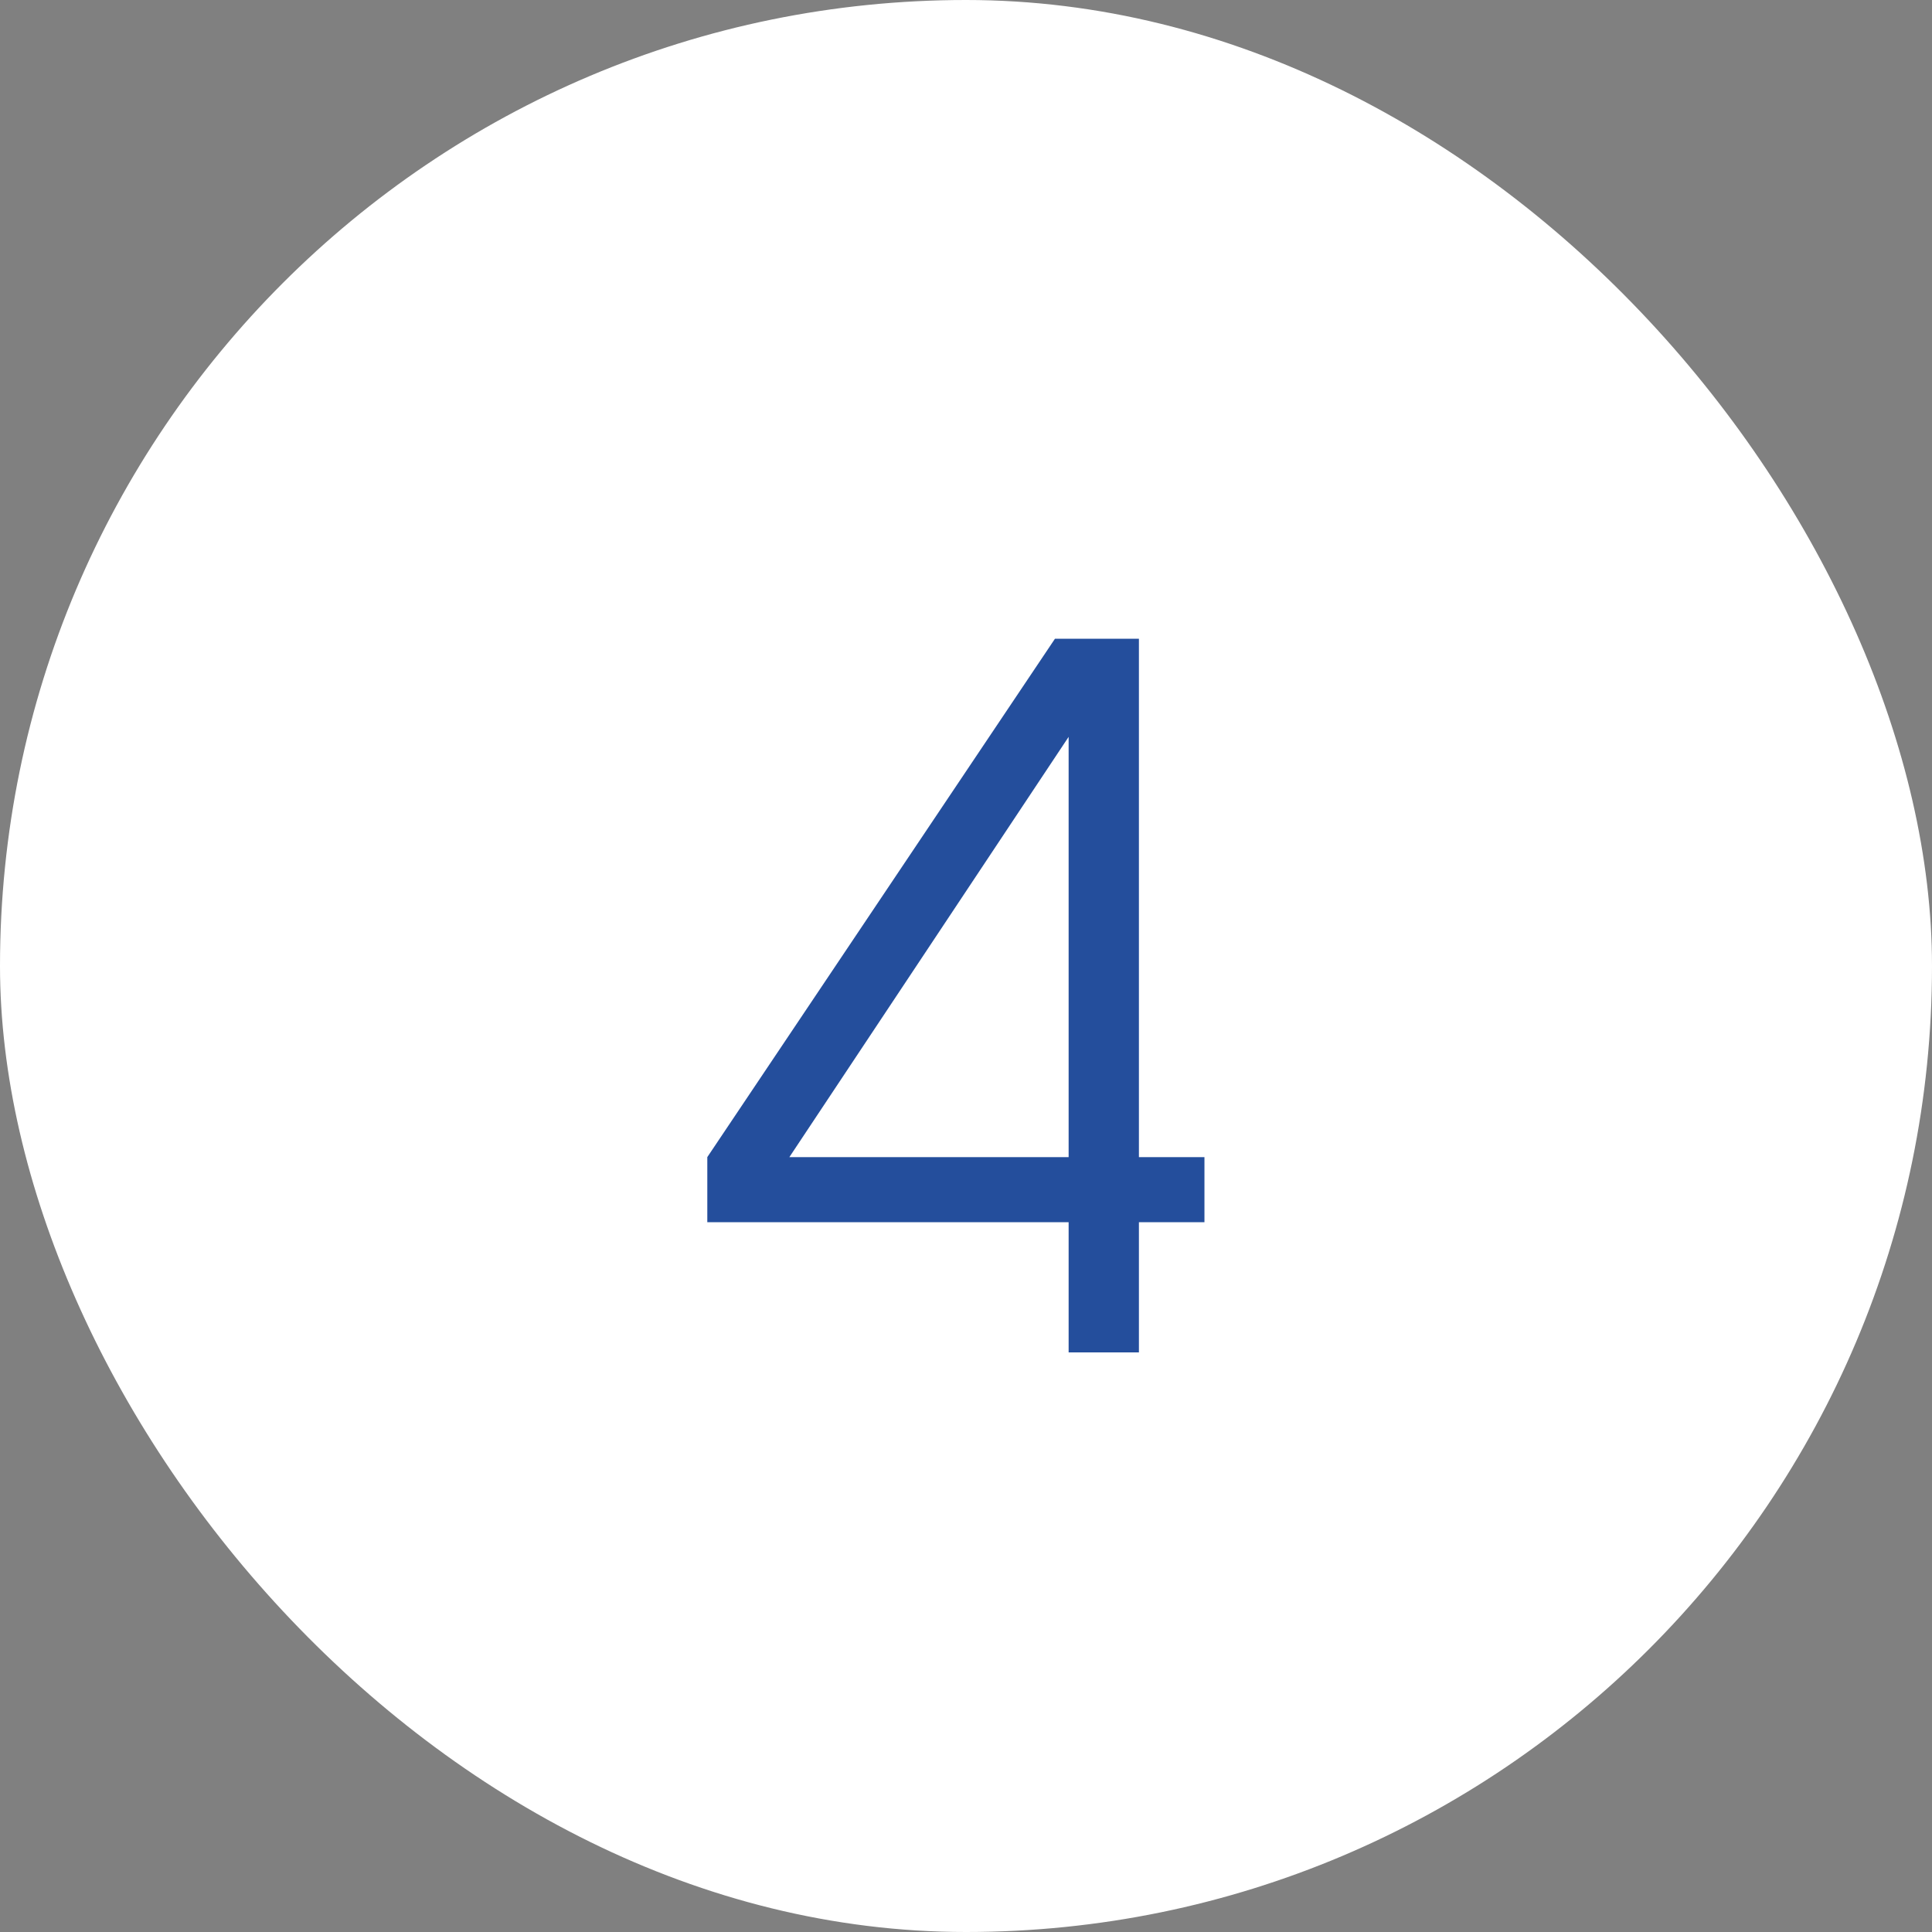
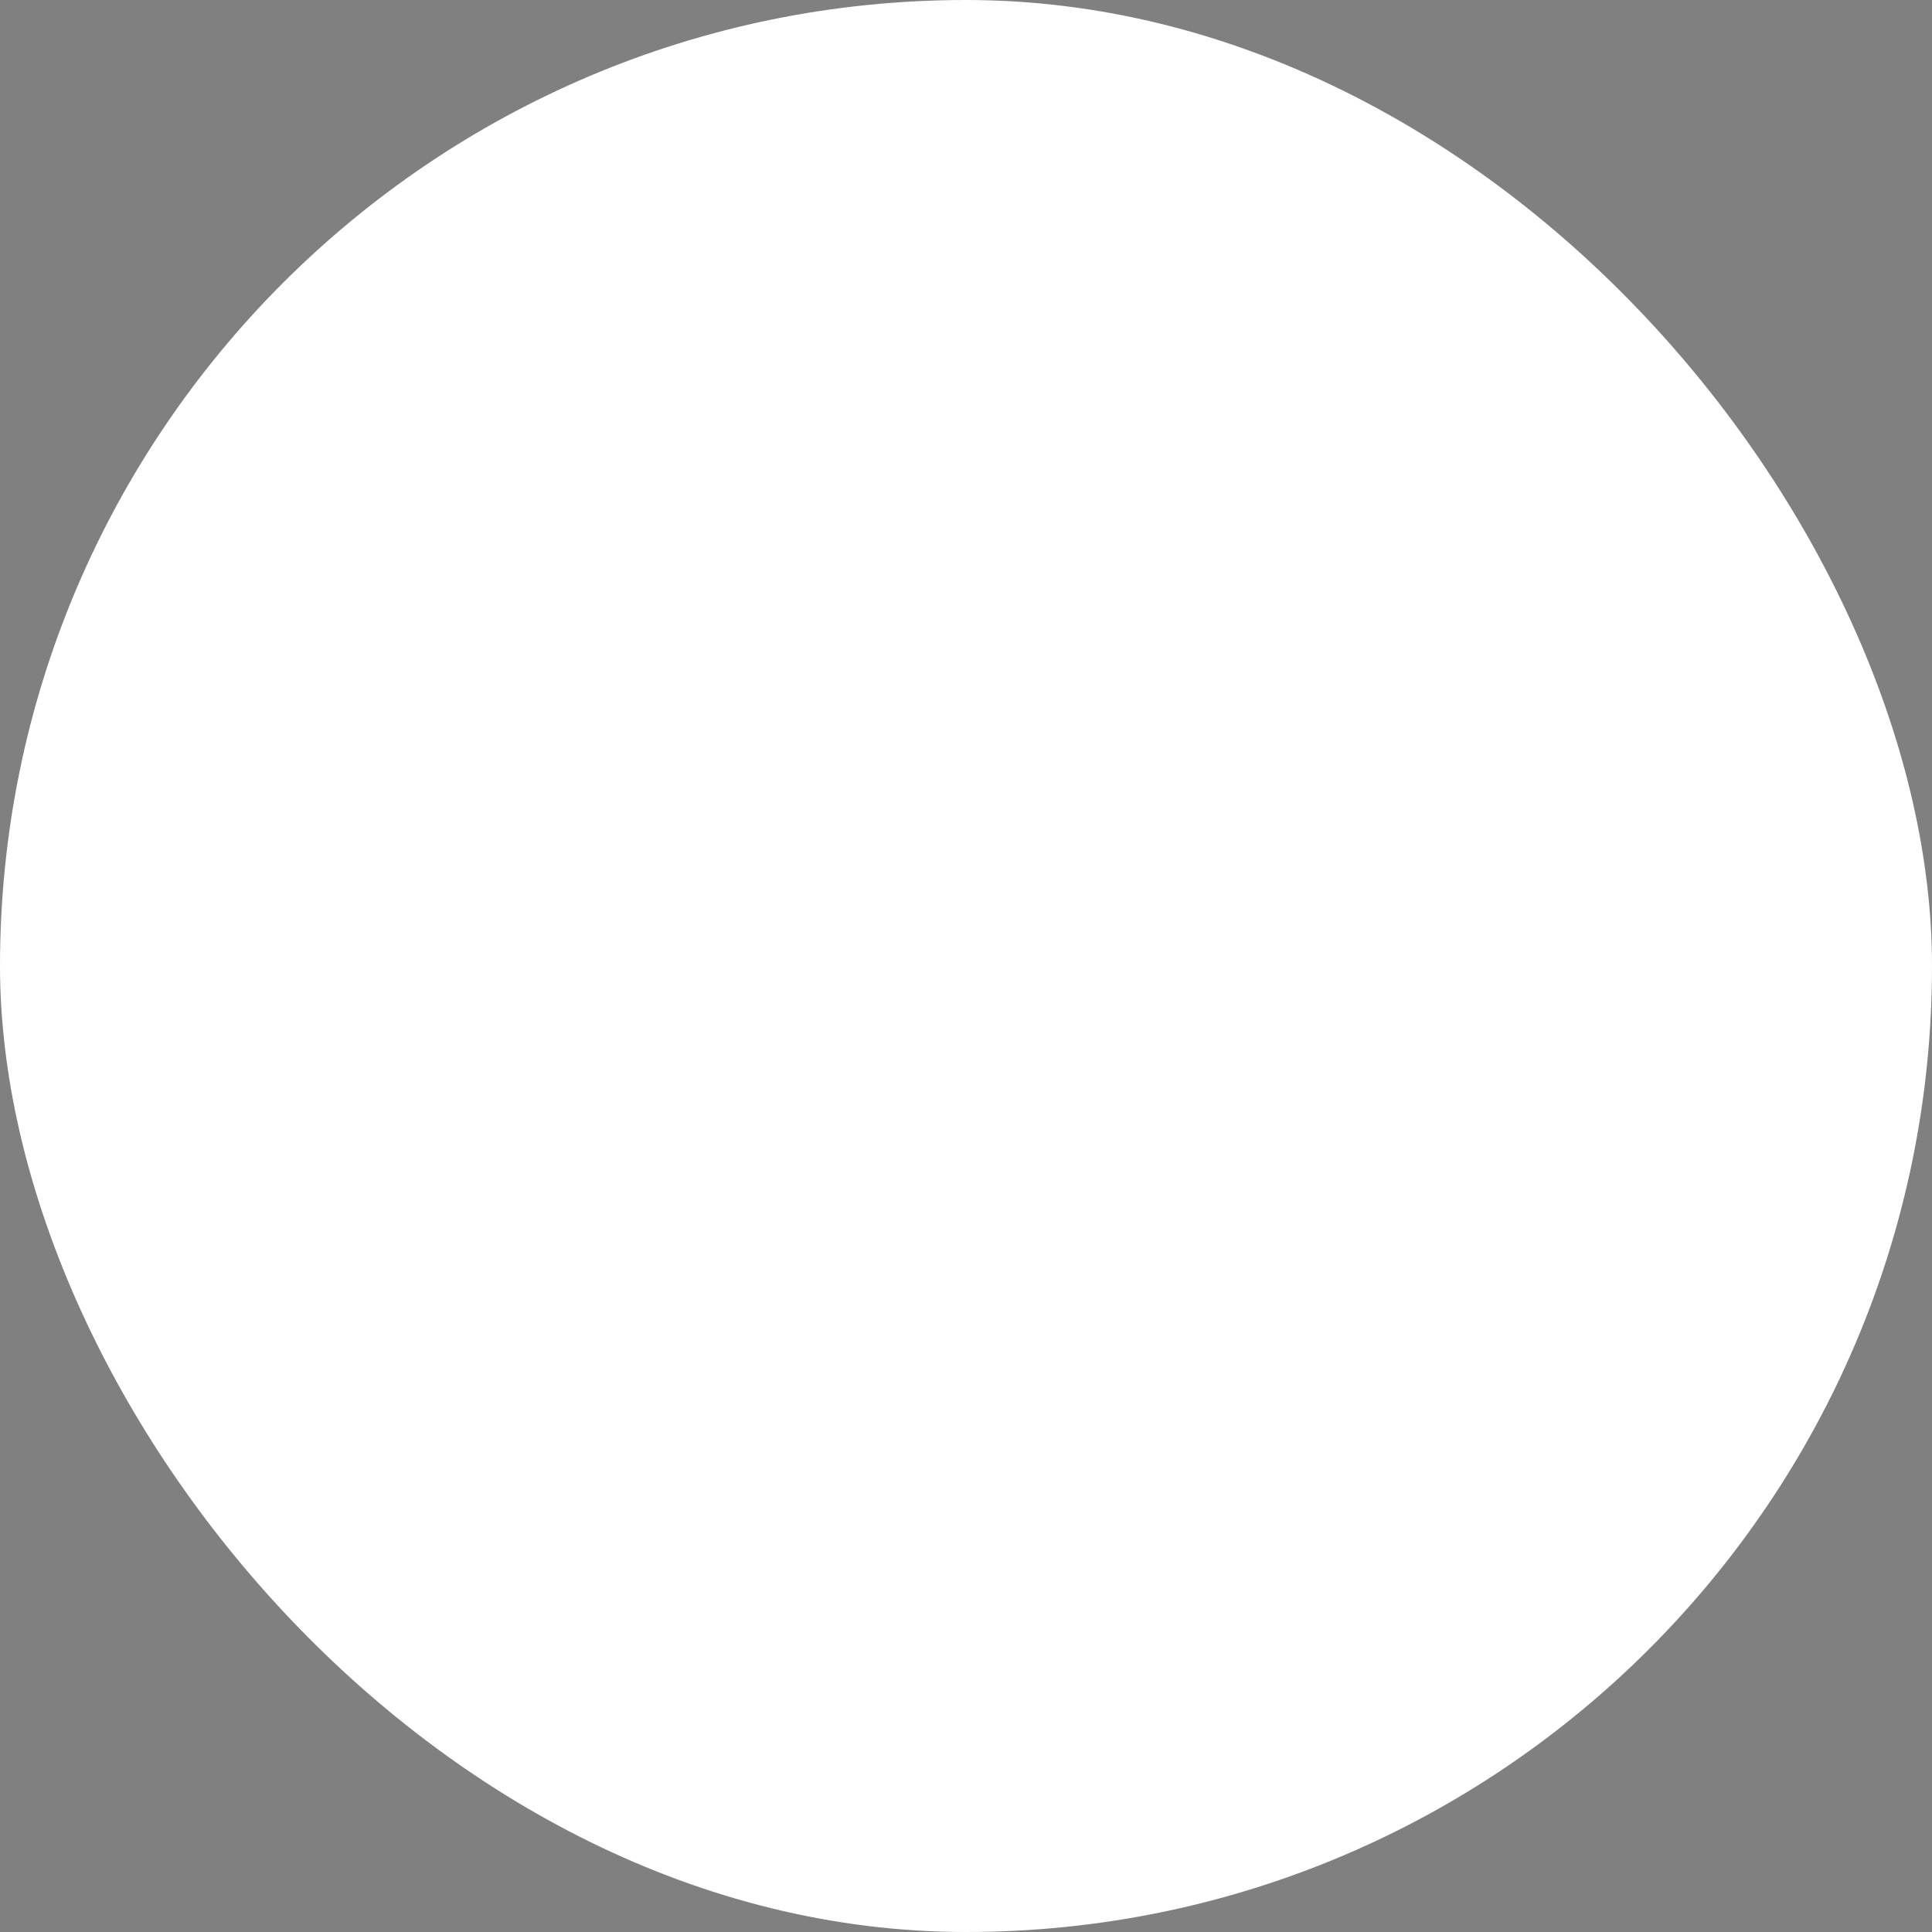
<svg xmlns="http://www.w3.org/2000/svg" width="50" height="50" viewBox="0 0 50 50" fill="none">
  <rect x="0" y="0" width="50" height="50" fill="#808080" stroke="none" />
  <rect width="50" height="50" rx="25" fill="white" />
-   <path d="M27.656 35C27.656 35 27.656 33.877 27.656 31.631C27.656 31.631 24.539 31.631 18.305 31.631C18.305 31.631 18.305 31.069 18.305 29.946C18.305 29.946 21.304 25.474 27.302 16.531C27.302 16.531 28.026 16.531 29.475 16.531C29.475 16.531 29.475 21.003 29.475 29.946C29.475 29.946 30.04 29.946 31.171 29.946C31.171 29.946 31.171 30.508 31.171 31.631C31.171 31.631 30.606 31.631 29.475 31.631C29.475 31.631 29.475 32.754 29.475 35C29.475 35 28.868 35 27.656 35ZM27.656 29.946C27.656 29.946 27.656 26.321 27.656 19.07C27.656 19.07 25.247 22.695 20.429 29.946C20.429 29.946 22.838 29.946 27.656 29.946Z" fill="#244E9C" />
</svg>